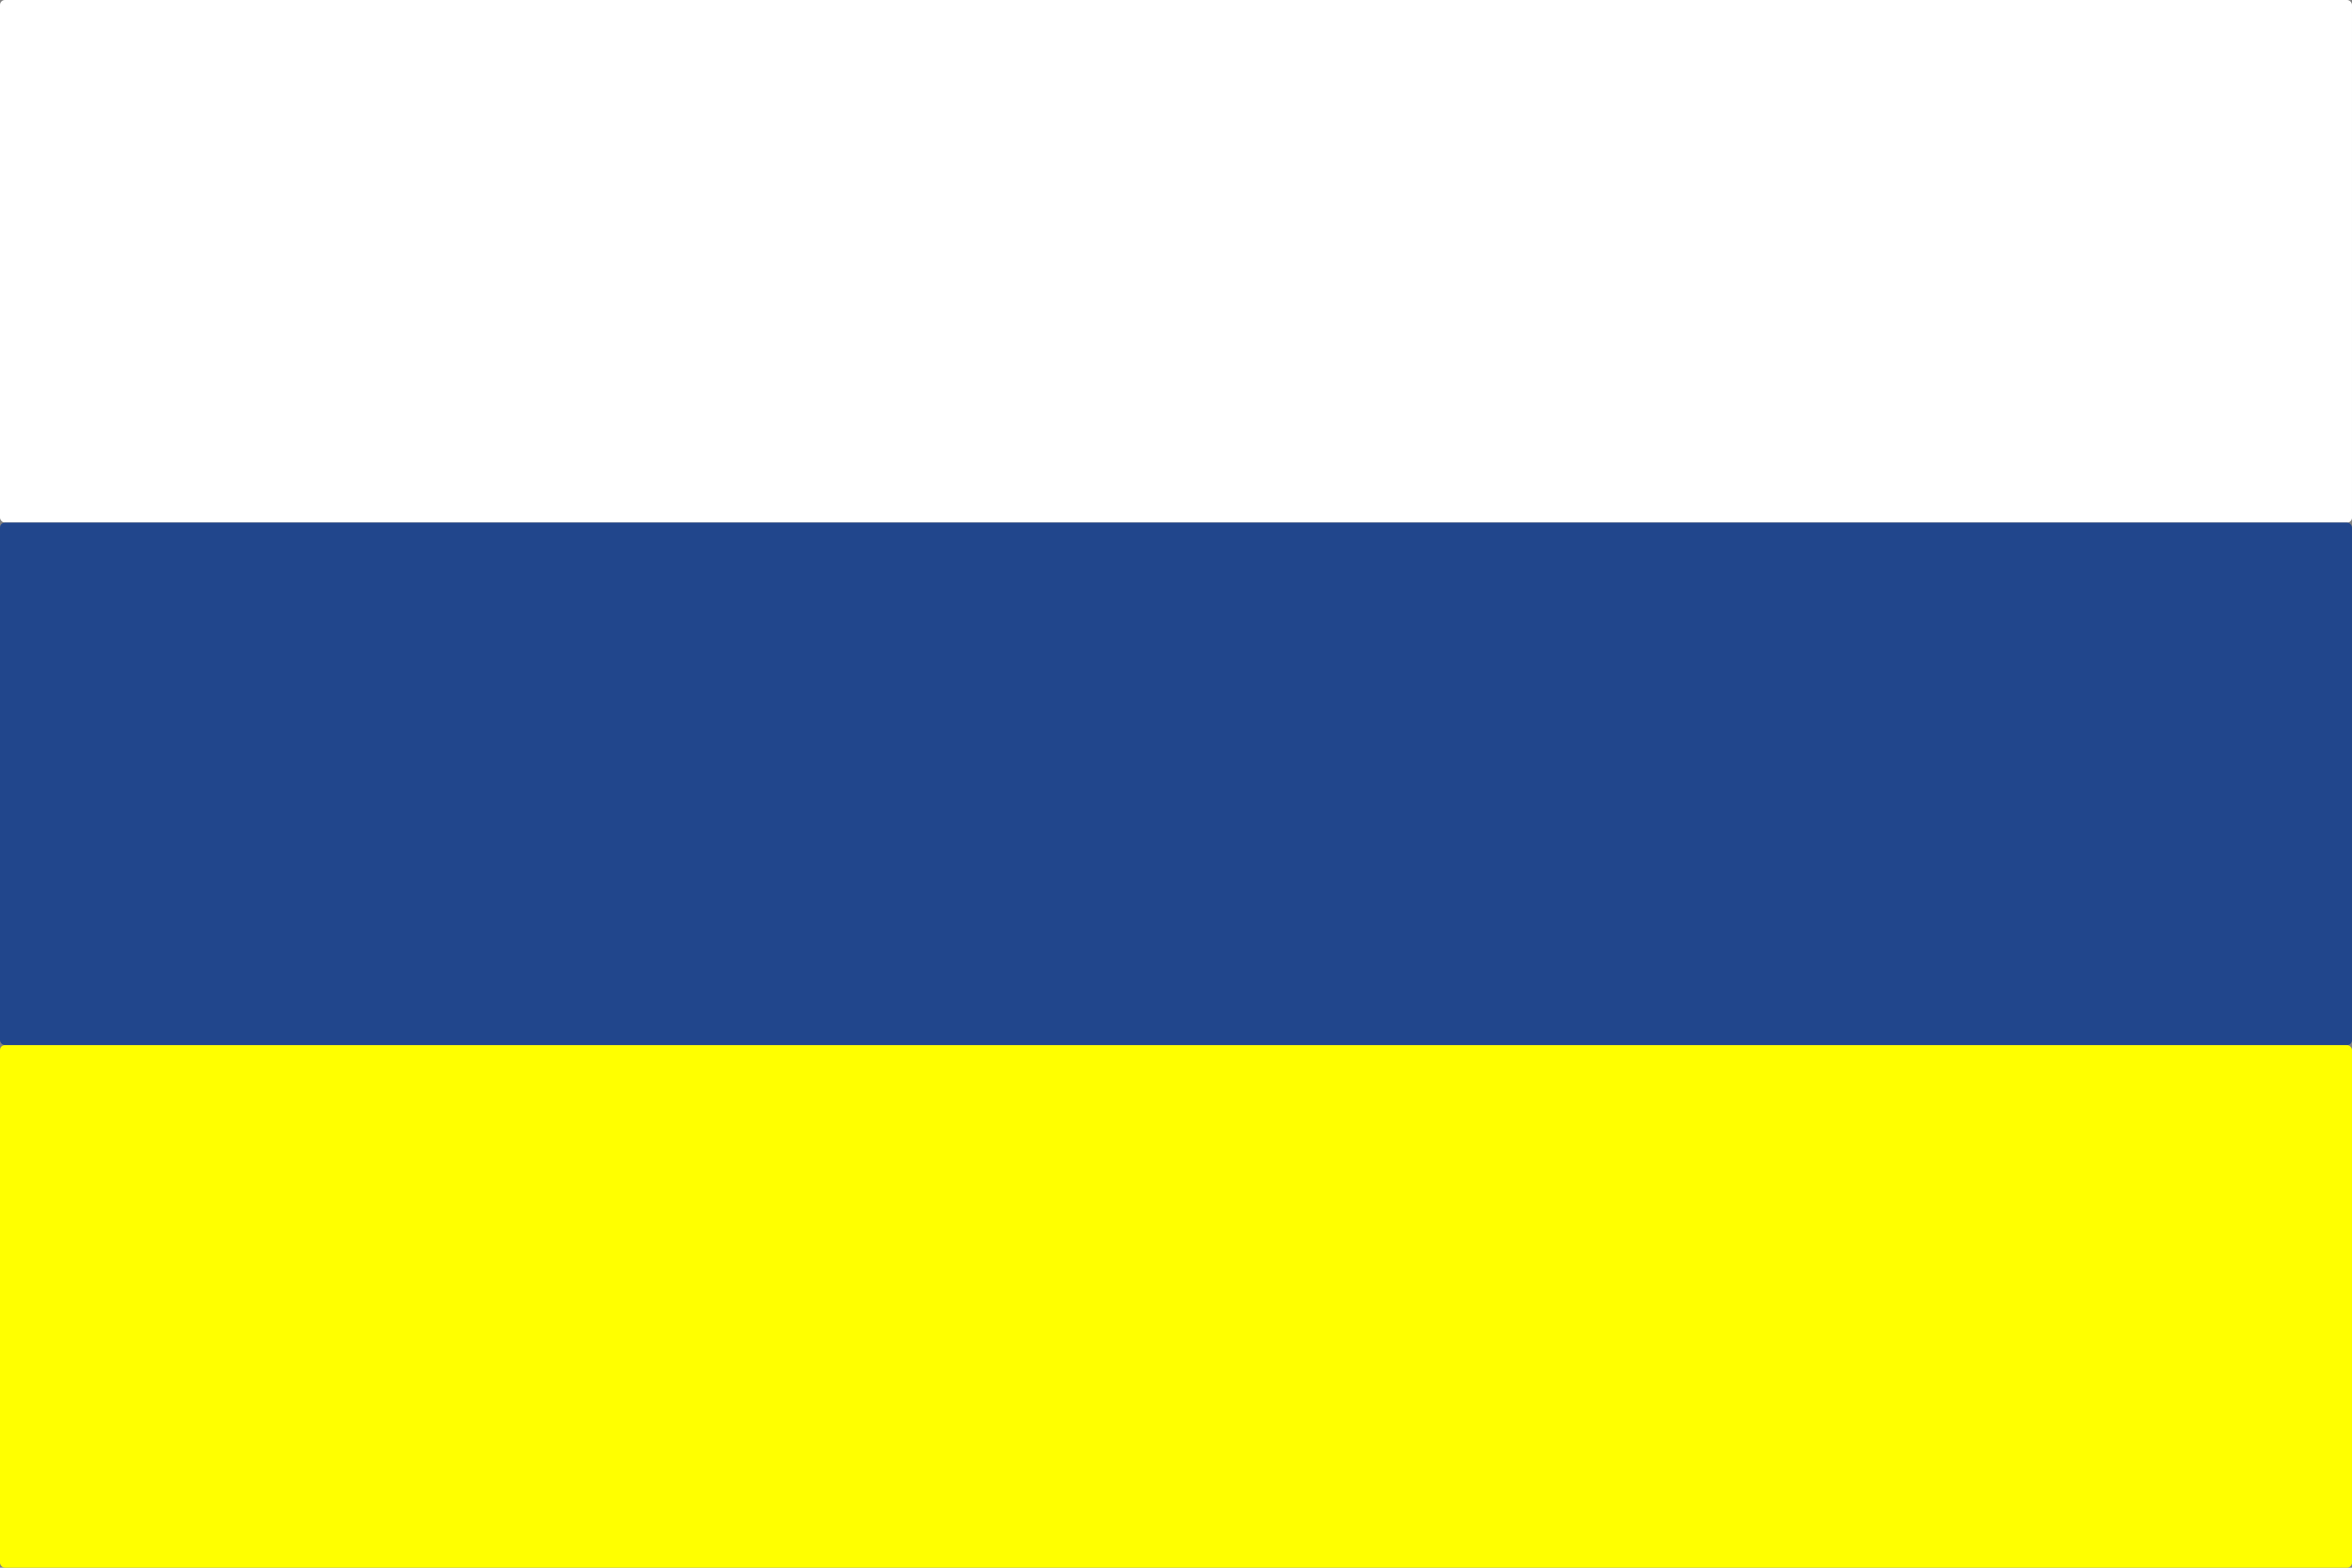
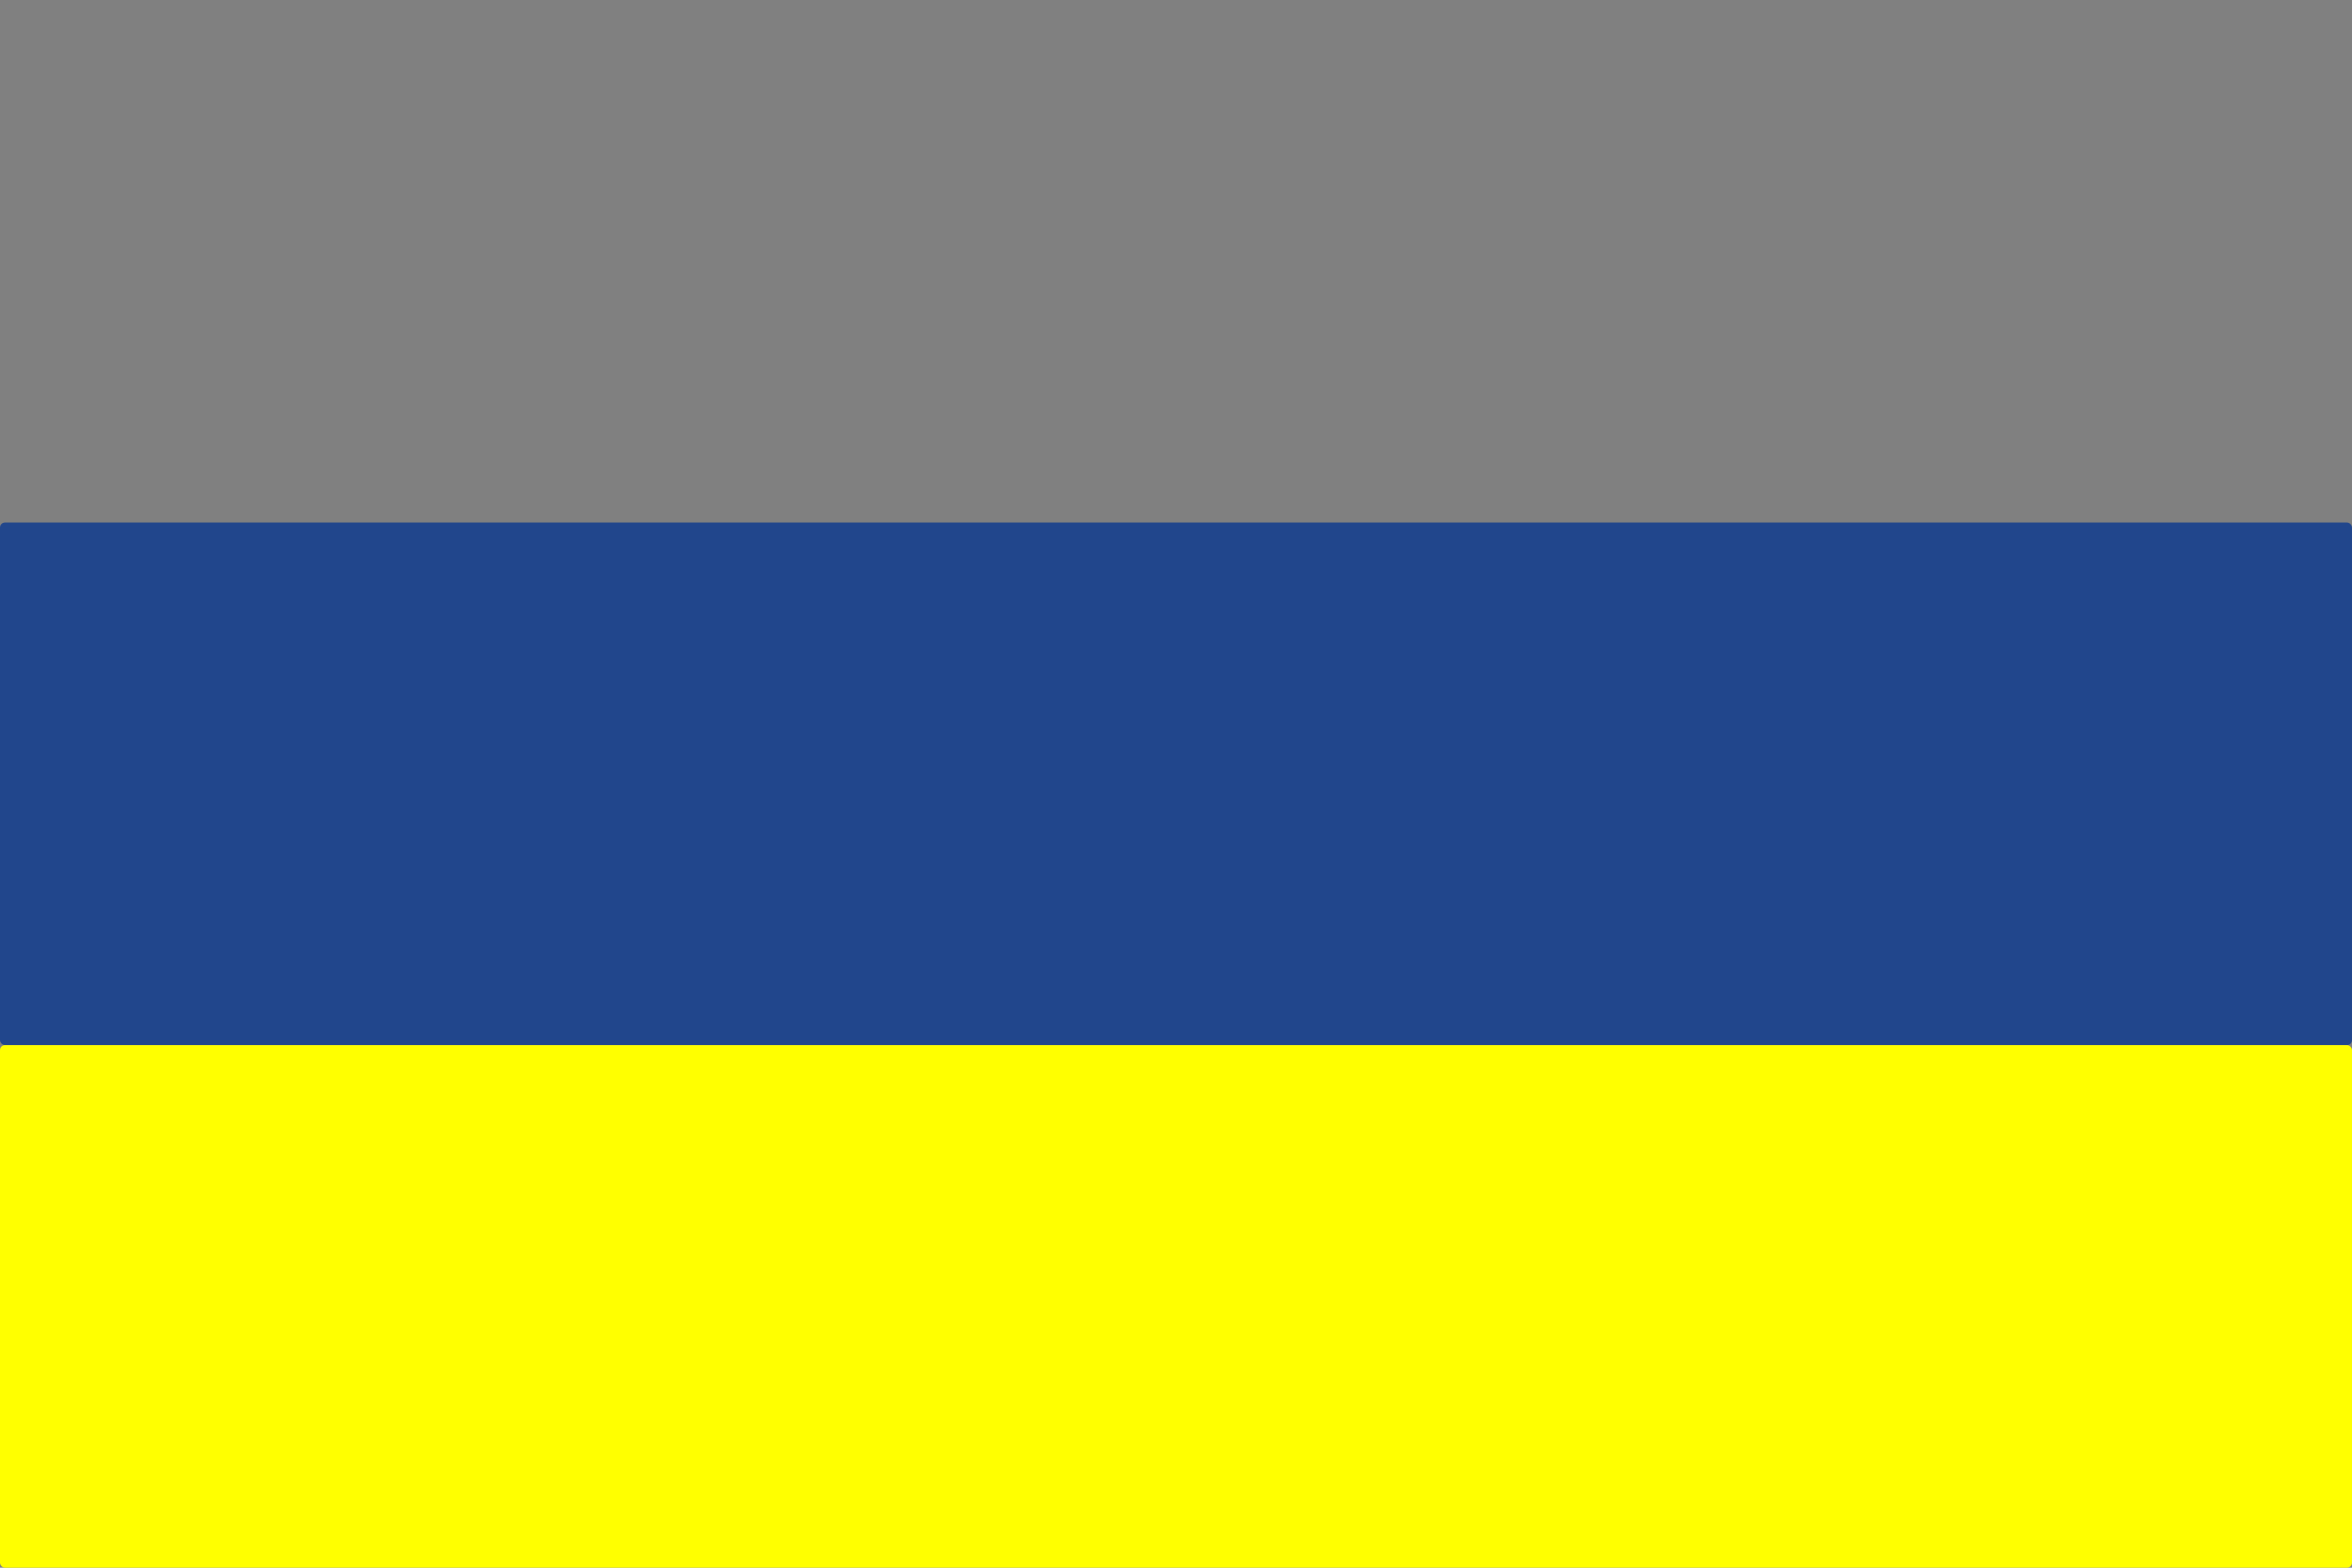
<svg xmlns="http://www.w3.org/2000/svg" xmlns:ns1="http://sodipodi.sourceforge.net/DTD/sodipodi-0.dtd" xmlns:ns2="http://www.inkscape.org/namespaces/inkscape" id="svg2" ns1:version="0.32" ns2:version="0.48.2 r9819" width="450" height="300" version="1.0" ns1:docname="Vlaardingen_flag.svg">
  <rect width="100%" height="100%" fill="#808080" stroke="none" />
  <defs id="defs5" />
  <ns1:namedview ns2:window-height="785" ns2:window-width="959" ns2:pageshadow="2" ns2:pageopacity="0.0" guidetolerance="10.0" gridtolerance="10.0" objecttolerance="10.0" borderopacity="1.0" bordercolor="#666666" pagecolor="#ffffff" id="base" ns2:zoom="1.26" ns2:cx="225" ns2:cy="150" ns2:window-x="308" ns2:window-y="165" ns2:current-layer="svg2" showgrid="false" ns2:window-maximized="0" />
  <g id="g3055">
-     <rect ry="0.939" y="0" x="0" height="100" width="450" id="rect1950" style="color:#000000;fill:#ffffff;fill-opacity:1;fill-rule:nonzero;stroke:none;stroke-width:0.905;marker:none;visibility:visible;display:inline;overflow:visible" />
    <rect style="color:#000000;fill:#21468c;fill-opacity:1;fill-rule:nonzero;stroke:none;stroke-width:0.905;marker:none;visibility:visible;display:inline;overflow:visible" id="rect1952" width="450" height="100" x="0" y="100" ry="0.939" />
    <rect ry="0.939" y="200" x="0" height="100" width="450" id="rect1954" style="color:#000000;fill:#ffff00;fill-opacity:1;fill-rule:nonzero;stroke:none;stroke-width:0.905;marker:none;visibility:visible;display:inline;overflow:visible" />
  </g>
</svg>